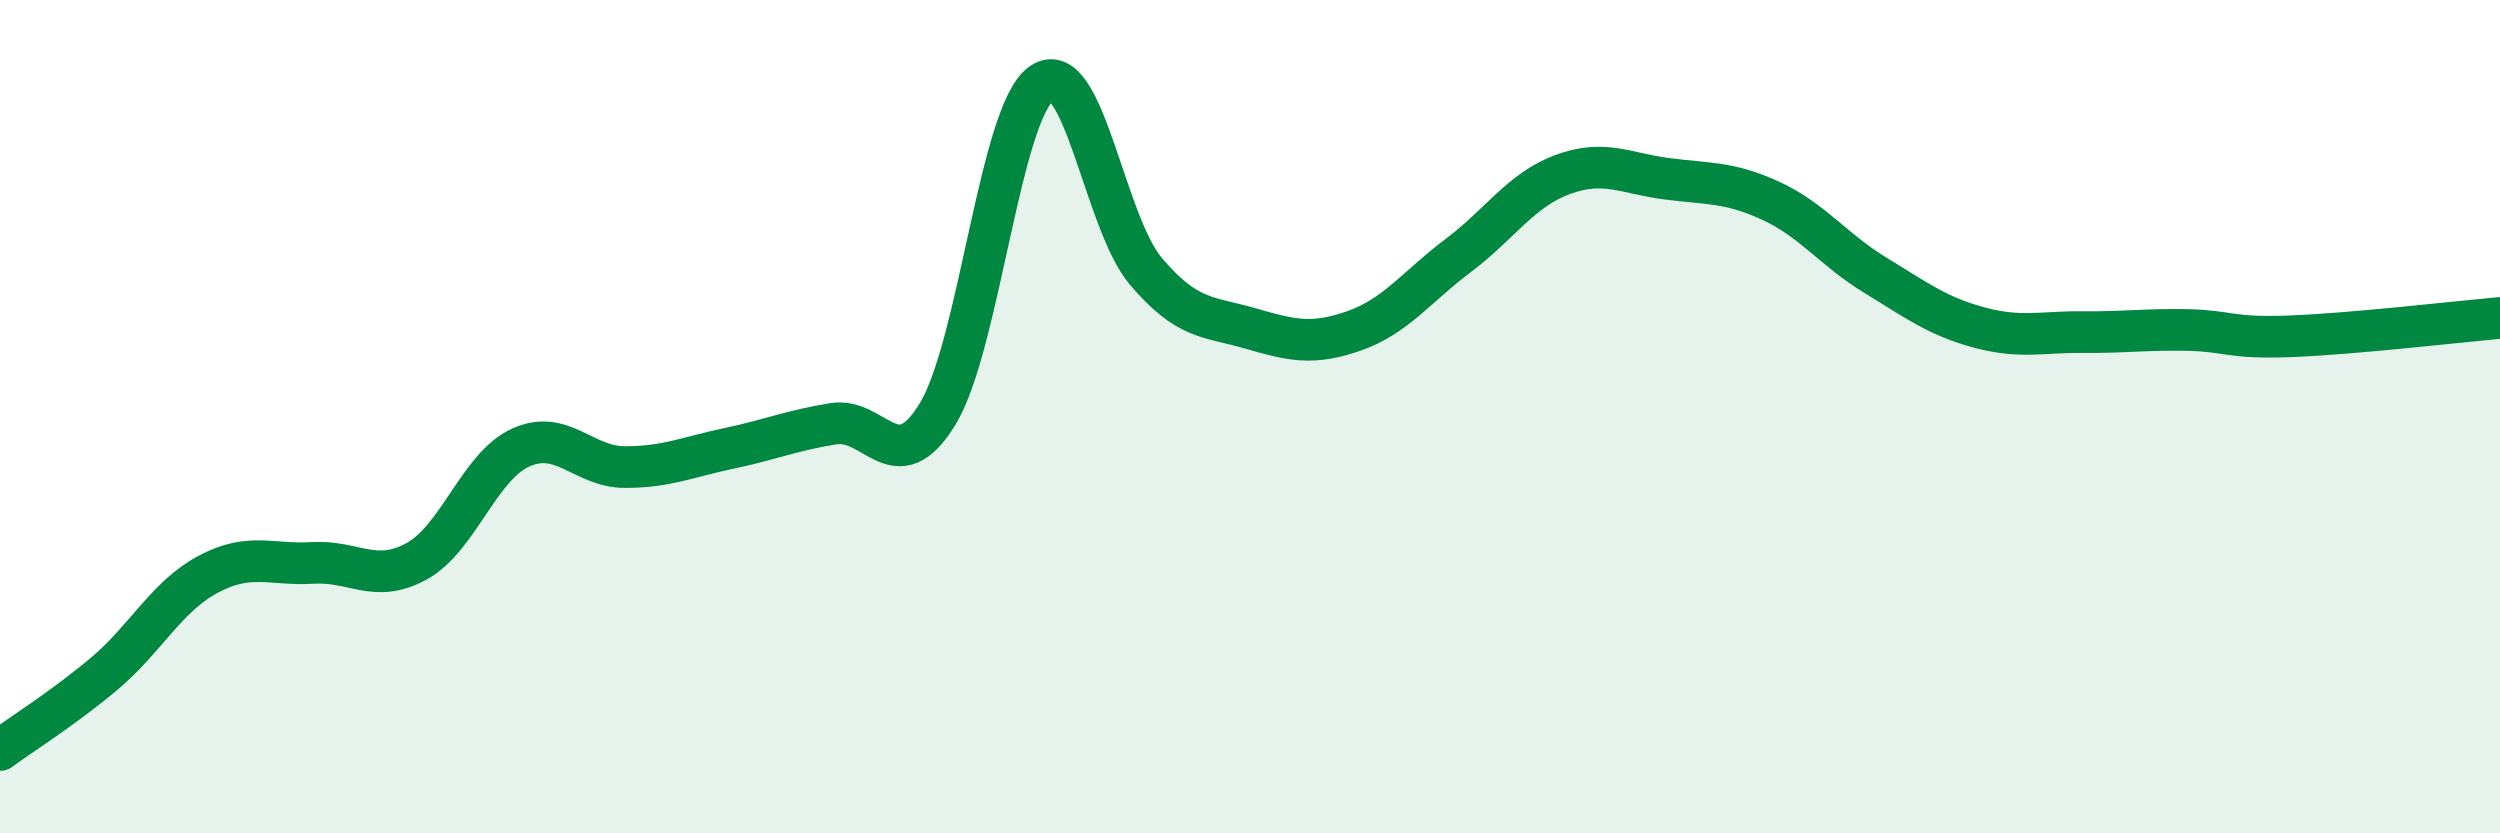
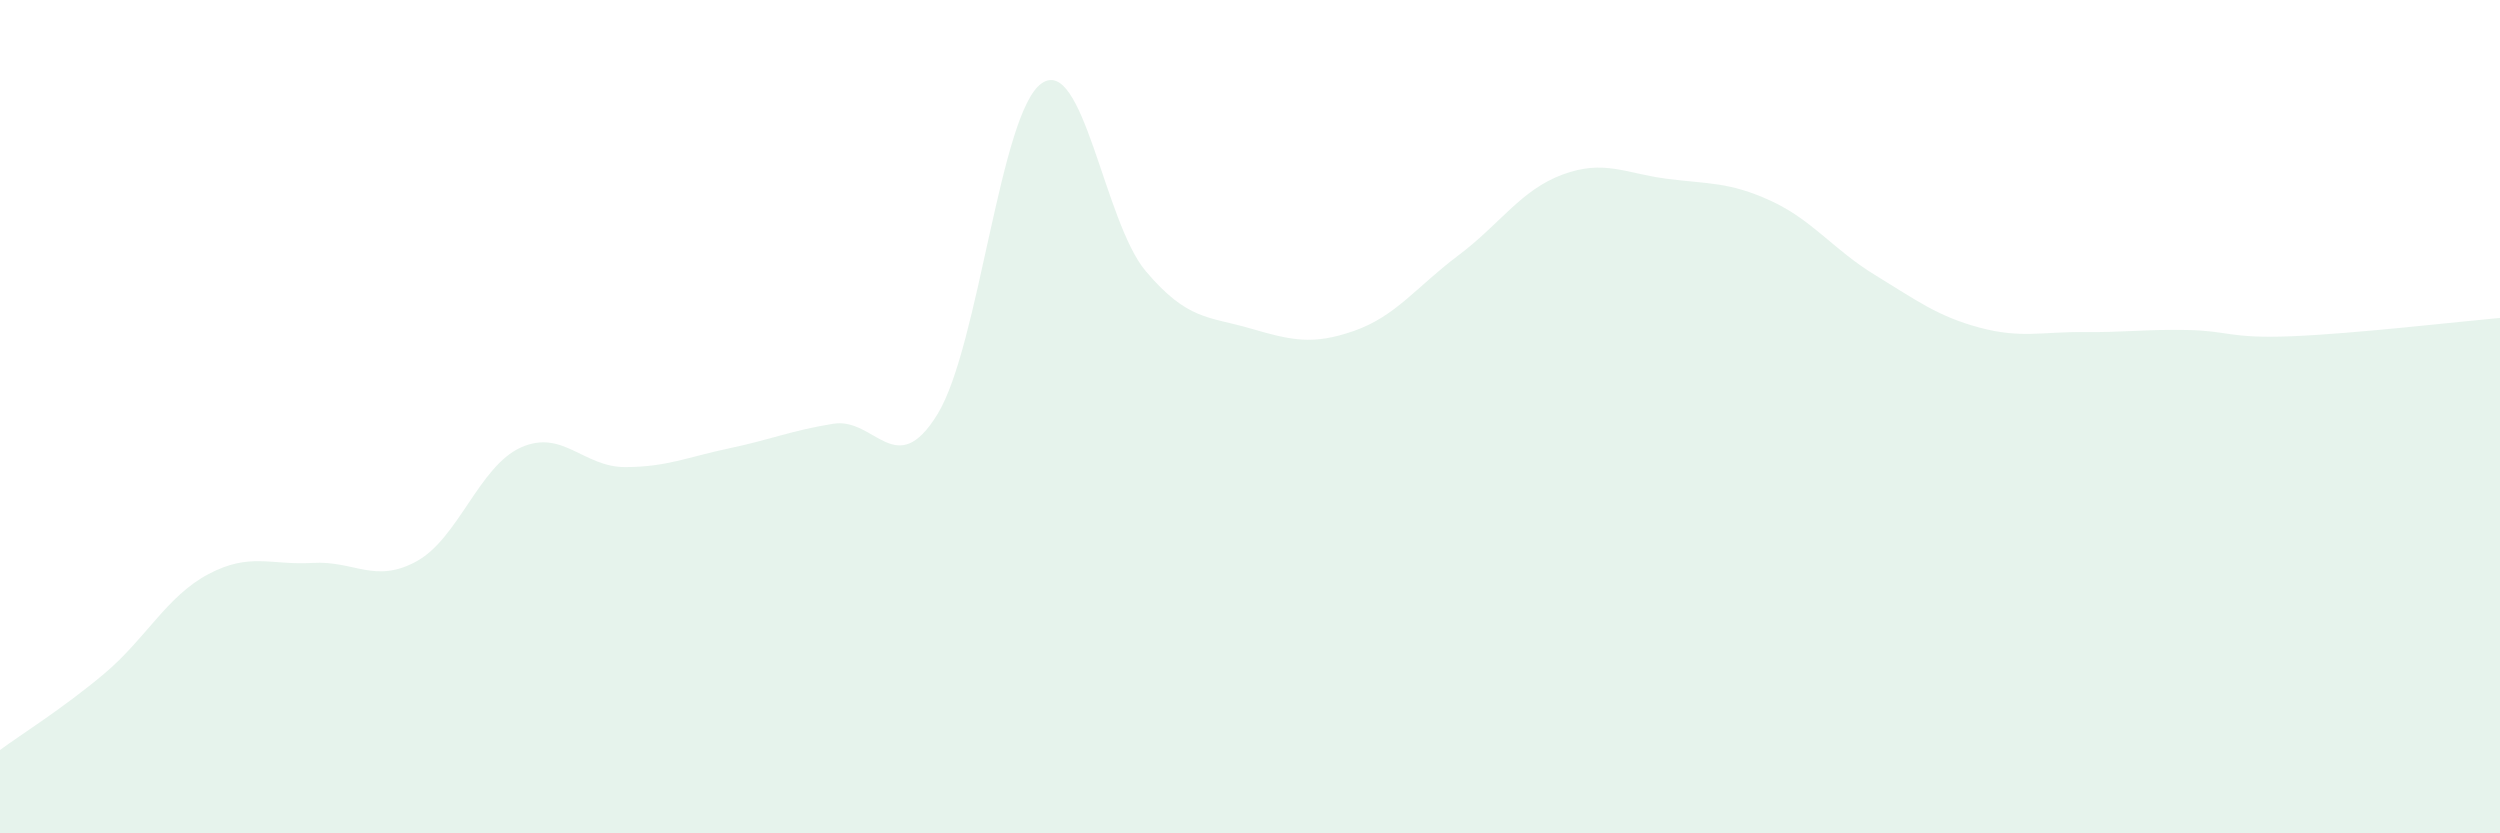
<svg xmlns="http://www.w3.org/2000/svg" width="60" height="20" viewBox="0 0 60 20">
  <path d="M 0,18 C 0.5,17.63 1.5,17.01 2.5,16.17 C 3.5,15.33 4,14.31 5,13.78 C 6,13.25 6.5,13.57 7.5,13.51 C 8.5,13.45 9,14.02 10,13.47 C 11,12.92 11.5,11.19 12.5,10.74 C 13.5,10.29 14,11.21 15,11.21 C 16,11.21 16.5,10.97 17.5,10.76 C 18.5,10.55 19,10.33 20,10.17 C 21,10.01 21.5,11.57 22.5,9.94 C 23.5,8.31 24,2.69 25,2 C 26,1.31 26.5,5.33 27.5,6.51 C 28.5,7.69 29,7.59 30,7.88 C 31,8.17 31.5,8.29 32.5,7.94 C 33.5,7.59 34,6.88 35,6.13 C 36,5.38 36.5,4.56 37.5,4.19 C 38.5,3.82 39,4.16 40,4.29 C 41,4.42 41.5,4.36 42.5,4.82 C 43.5,5.28 44,5.99 45,6.6 C 46,7.21 46.5,7.59 47.5,7.86 C 48.5,8.13 49,7.96 50,7.97 C 51,7.98 51.5,7.9 52.5,7.92 C 53.5,7.94 53.5,8.13 55,8.07 C 56.5,8.01 59,7.72 60,7.63L60 20L0 20Z" fill="#008740" opacity="0.1" stroke-linecap="round" stroke-linejoin="round" />
-   <path d="M 0,18 C 0.5,17.63 1.5,17.01 2.5,16.17 C 3.5,15.33 4,14.31 5,13.78 C 6,13.25 6.5,13.57 7.5,13.51 C 8.5,13.45 9,14.02 10,13.47 C 11,12.92 11.5,11.19 12.5,10.74 C 13.5,10.29 14,11.21 15,11.21 C 16,11.21 16.5,10.97 17.5,10.76 C 18.5,10.55 19,10.33 20,10.17 C 21,10.01 21.5,11.57 22.5,9.94 C 23.5,8.31 24,2.69 25,2 C 26,1.31 26.5,5.33 27.5,6.51 C 28.5,7.69 29,7.59 30,7.88 C 31,8.17 31.5,8.29 32.5,7.94 C 33.5,7.59 34,6.88 35,6.13 C 36,5.38 36.5,4.56 37.5,4.19 C 38.5,3.82 39,4.16 40,4.29 C 41,4.42 41.5,4.36 42.5,4.82 C 43.5,5.28 44,5.99 45,6.6 C 46,7.21 46.5,7.59 47.5,7.86 C 48.5,8.13 49,7.96 50,7.97 C 51,7.98 51.5,7.9 52.5,7.92 C 53.5,7.94 53.5,8.13 55,8.07 C 56.5,8.01 59,7.72 60,7.63" stroke="#008740" stroke-width="1" fill="none" stroke-linecap="round" stroke-linejoin="round" />
</svg>